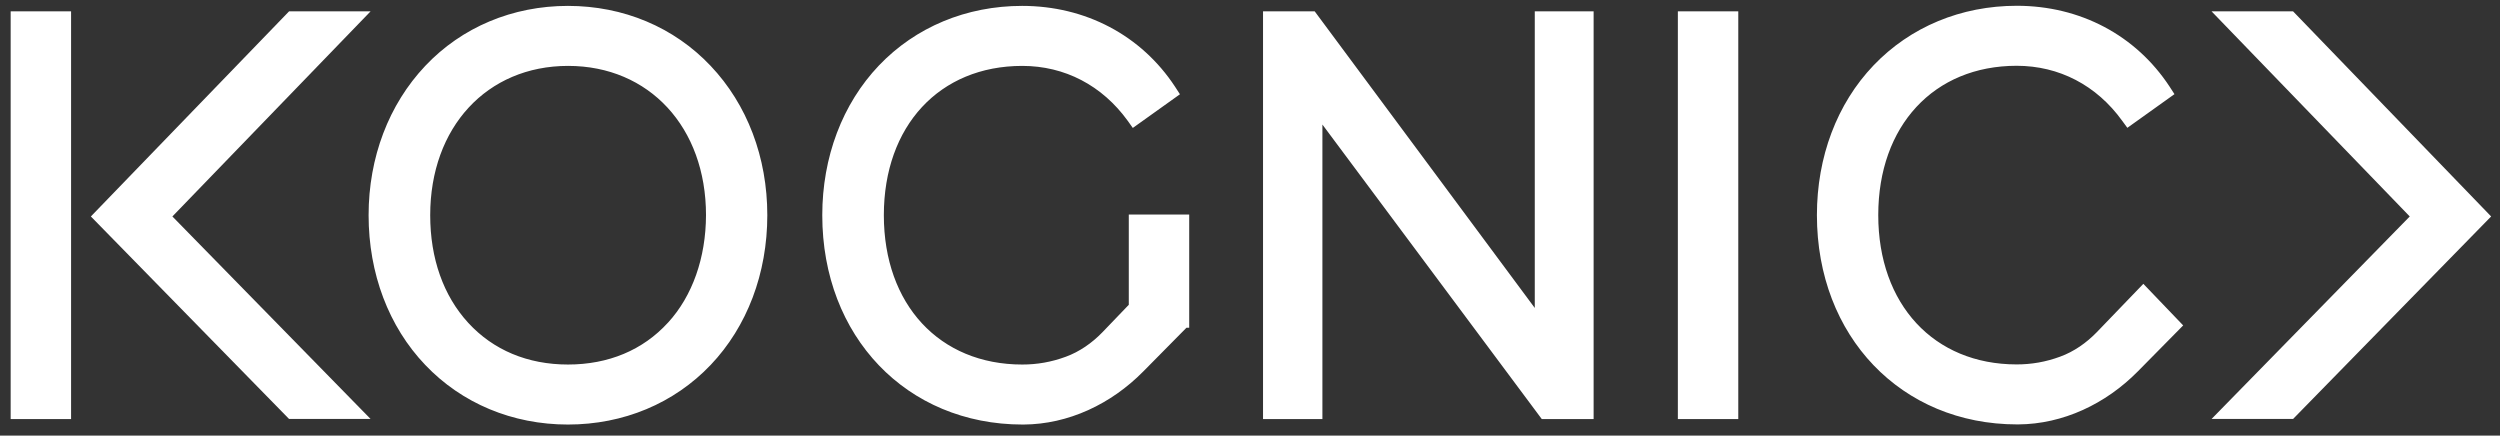
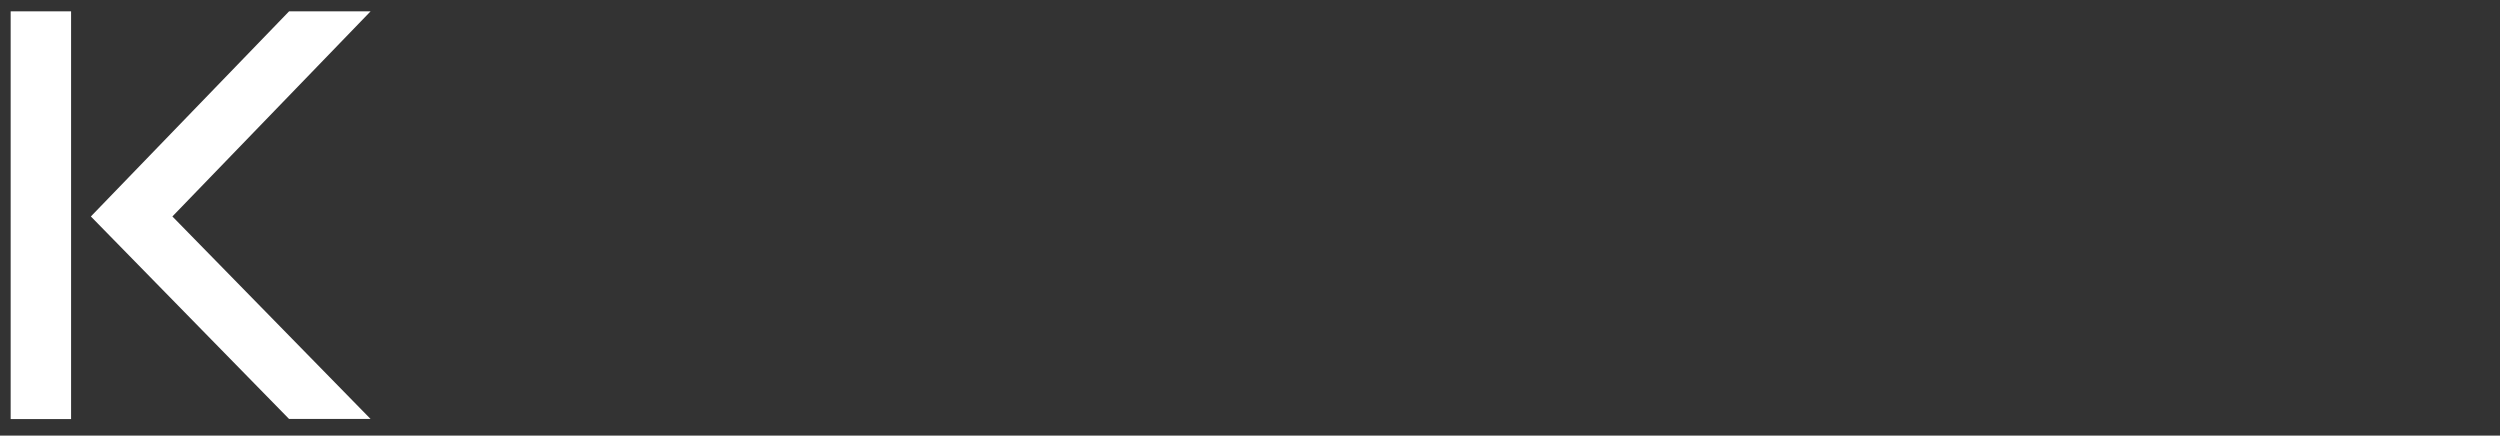
<svg xmlns="http://www.w3.org/2000/svg" width="132" height="23" viewBox="0 0 132 23" fill="white" class="logo__1Odcz">
  <rect x="0" y="0" width="132" height="23" fill="#333333" stroke="none" />
  <g fill="#fff">
-     <path d="M29.988.311c-2.922 0-5.603 1.123-7.535 3.168-1.925 2.038-2.991 4.831-2.991 7.884 0 3.074 1.059 5.883 2.991 7.906 1.932 2.03 4.606 3.147 7.535 3.147 2.929 0 5.603-1.116 7.535-3.147 1.925-2.023 2.991-4.831 2.991-7.906 0-3.053-1.059-5.846-2.991-7.884-1.932-2.045-4.606-3.168-7.535-3.168Zm5.28 16.726c-1.32 1.447-3.142 2.21-5.28 2.21-2.124 0-3.946-.763-5.266-2.203-1.313-1.433-2.007-3.398-2.007-5.681 0-4.644 2.991-7.884 7.281-7.884 4.283 0 7.281 3.24 7.281 7.884-.007 2.246-.715 4.263-2.007 5.674ZM81.036 16.26 69.417.6h-2.729V22.128h3.135V6.576l11.584 15.552h2.736V.6h-3.107V16.26ZM91.781.6h-3.19V22.128h3.19V.6ZM59.599 16.094l-1.389 1.447c-.55.569-1.21 1.03-1.939 1.296-.763.281-1.512.41-2.296.41-4.372 0-7.308-3.168-7.308-7.884 0-4.716 2.936-7.884 7.308-7.884 2.241 0 4.221 1.03 5.576 2.909l.261.367 2.489-1.778-.261-.403C60.259 1.867 57.317.311 53.969.311c-2.942 0-5.624 1.116-7.562 3.147-1.925 2.023-2.991 4.831-2.991 7.906 0 6.401 4.448 11.052 10.581 11.052h.048c2.365-.014 4.62-1.08 6.318-2.801l2.283-2.311h.144v-5.976h-3.19v4.766ZM113.169 14.986l-2.454 2.549c-.55.569-1.21 1.03-1.939 1.296-.763.281-1.512.41-2.296.41-4.373 0-7.308-3.168-7.308-7.884 0-4.716 2.935-7.884 7.308-7.884 2.241 0 4.221 1.03 5.575 2.909l.269.367 2.488-1.778-.261-.403c-1.781-2.707-4.716-4.263-8.064-4.263-2.943 0-5.624 1.116-7.563 3.146-1.932 2.023-2.991 4.831-2.991 7.906 0 6.401 4.448 11.052 10.58 11.052h.048c2.365-.014 4.62-1.08 6.318-2.801l2.393-2.426-2.104-2.196ZM116.771.6h4.304l10.457 10.829-10.457 10.692h-4.304l10.464-10.692L116.771.6Z" fill="#fff" />
    <path d="M19.566.6h-4.304L4.798 11.429l10.464 10.692h4.304L9.102 11.429 19.566.6ZM3.753.6h-3.19V22.128h3.19V.6Z" fill="#fff" />
  </g>
</svg>